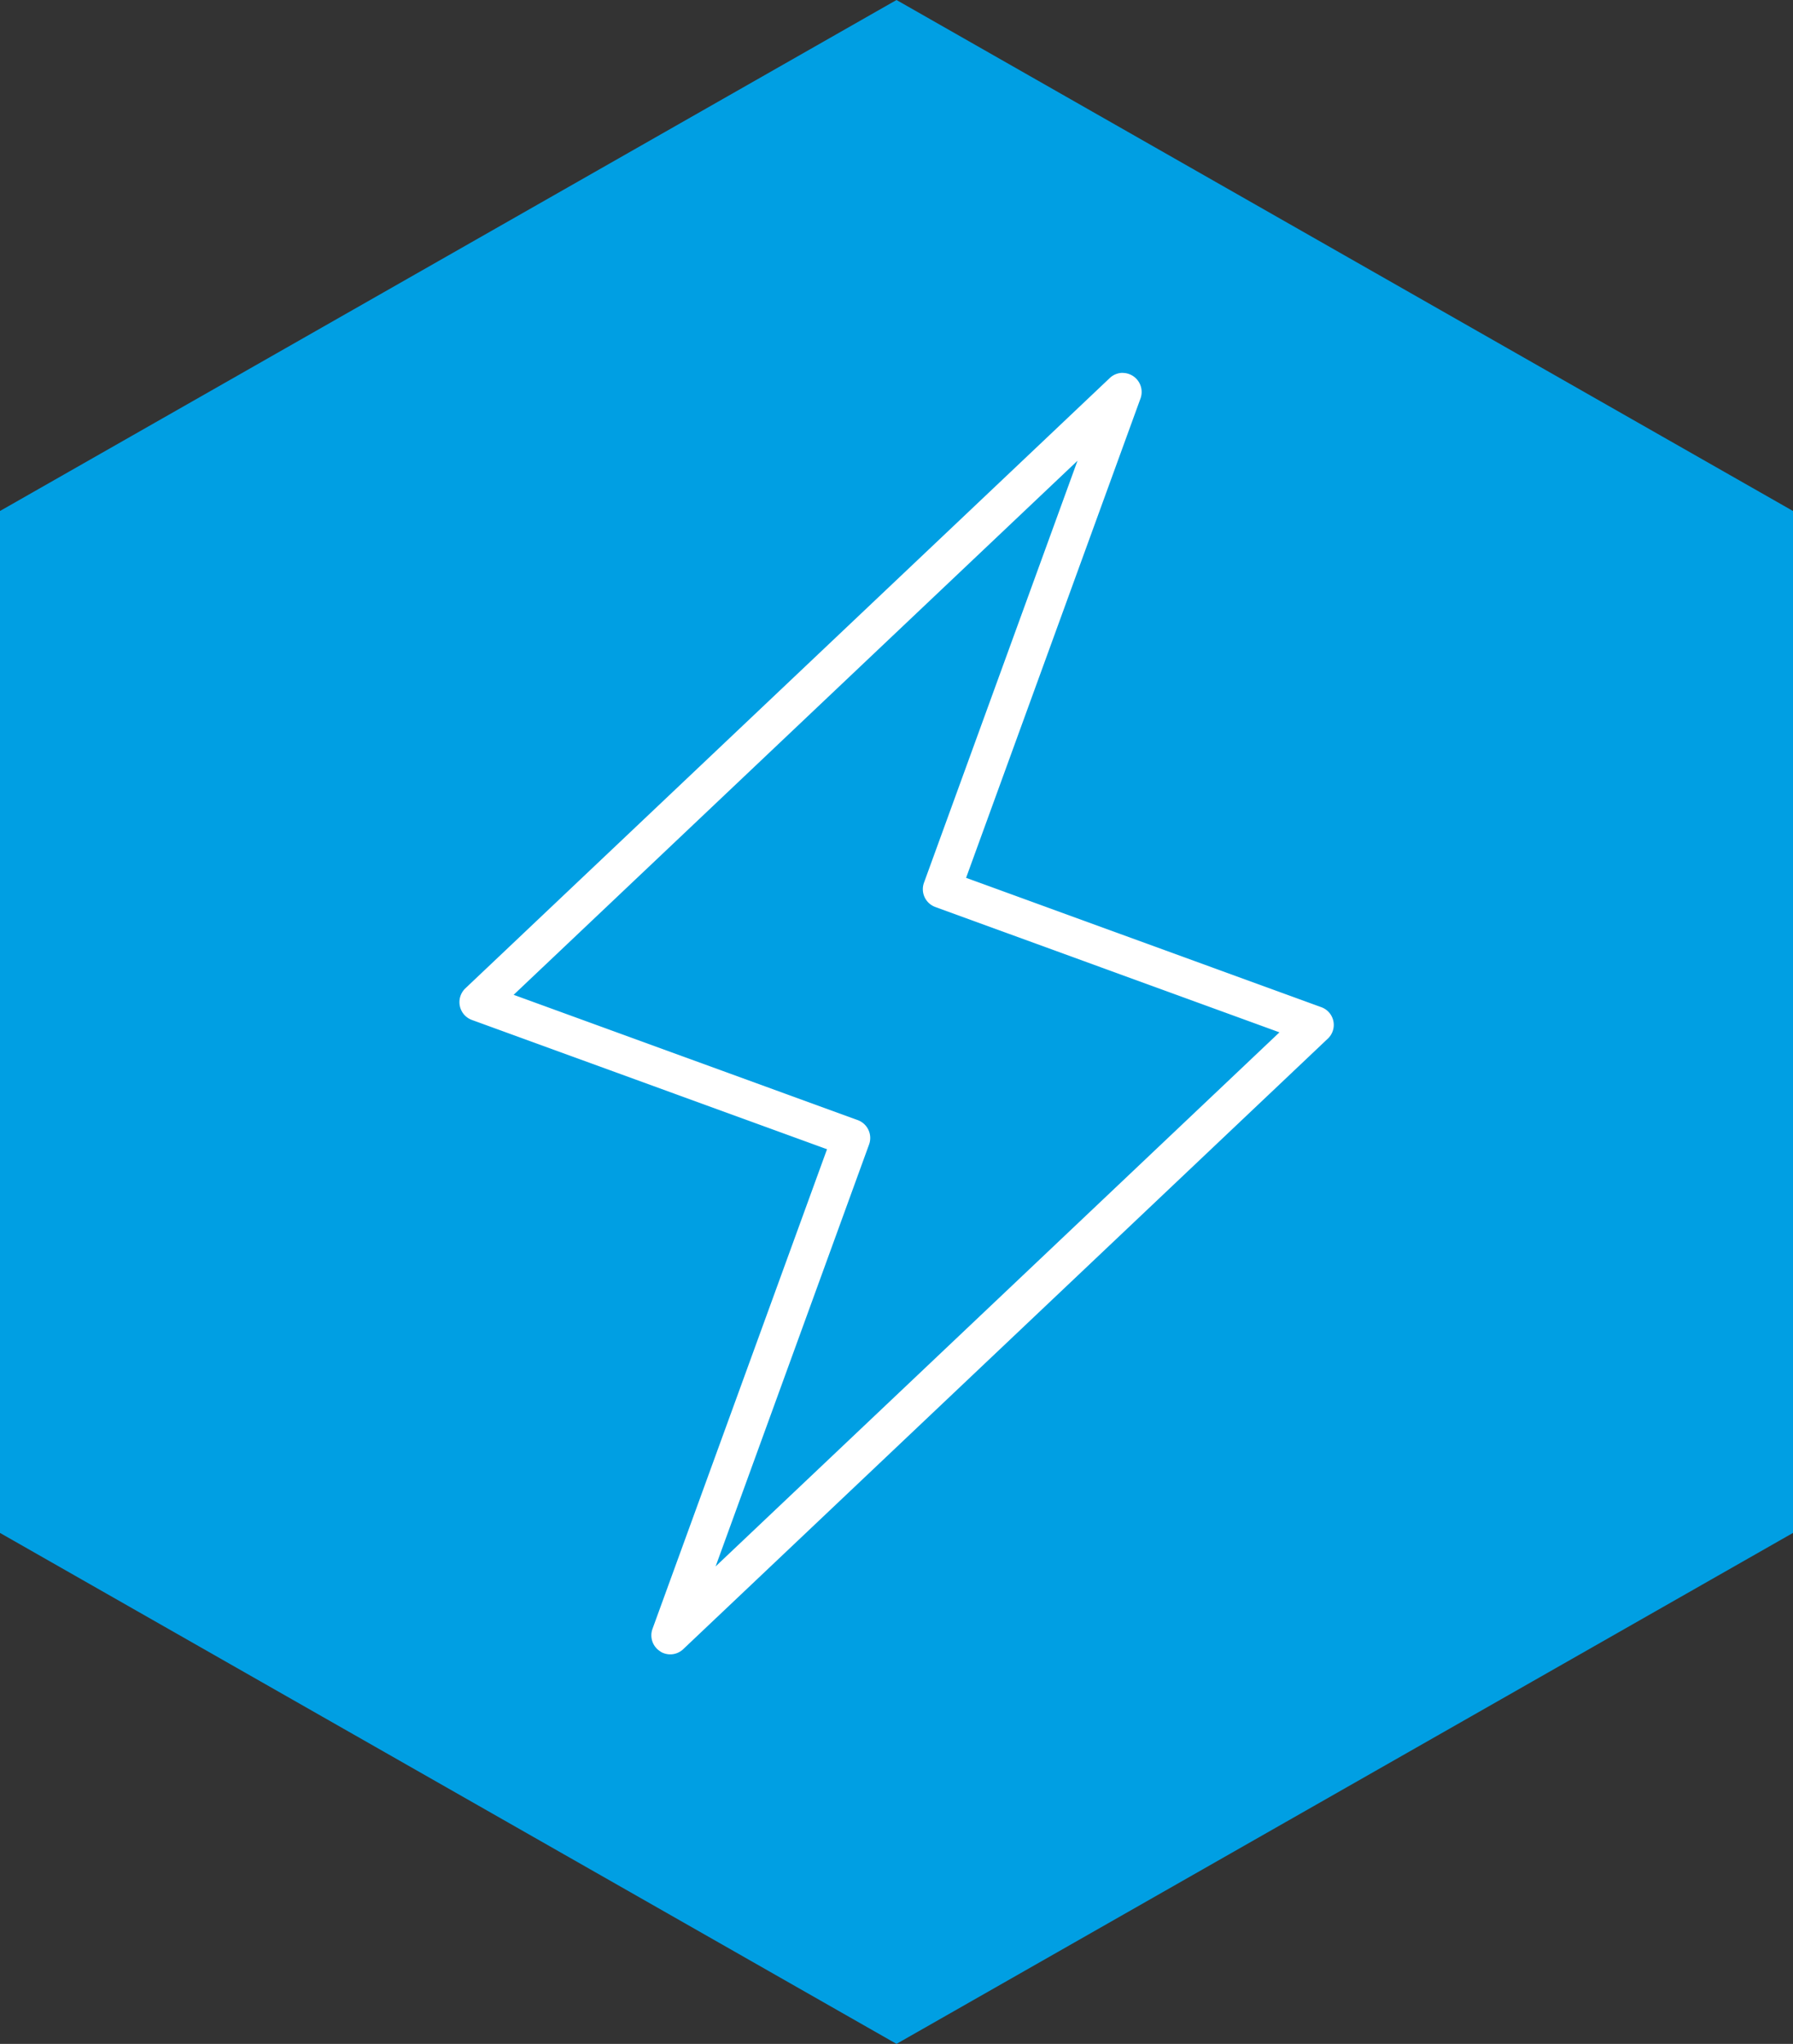
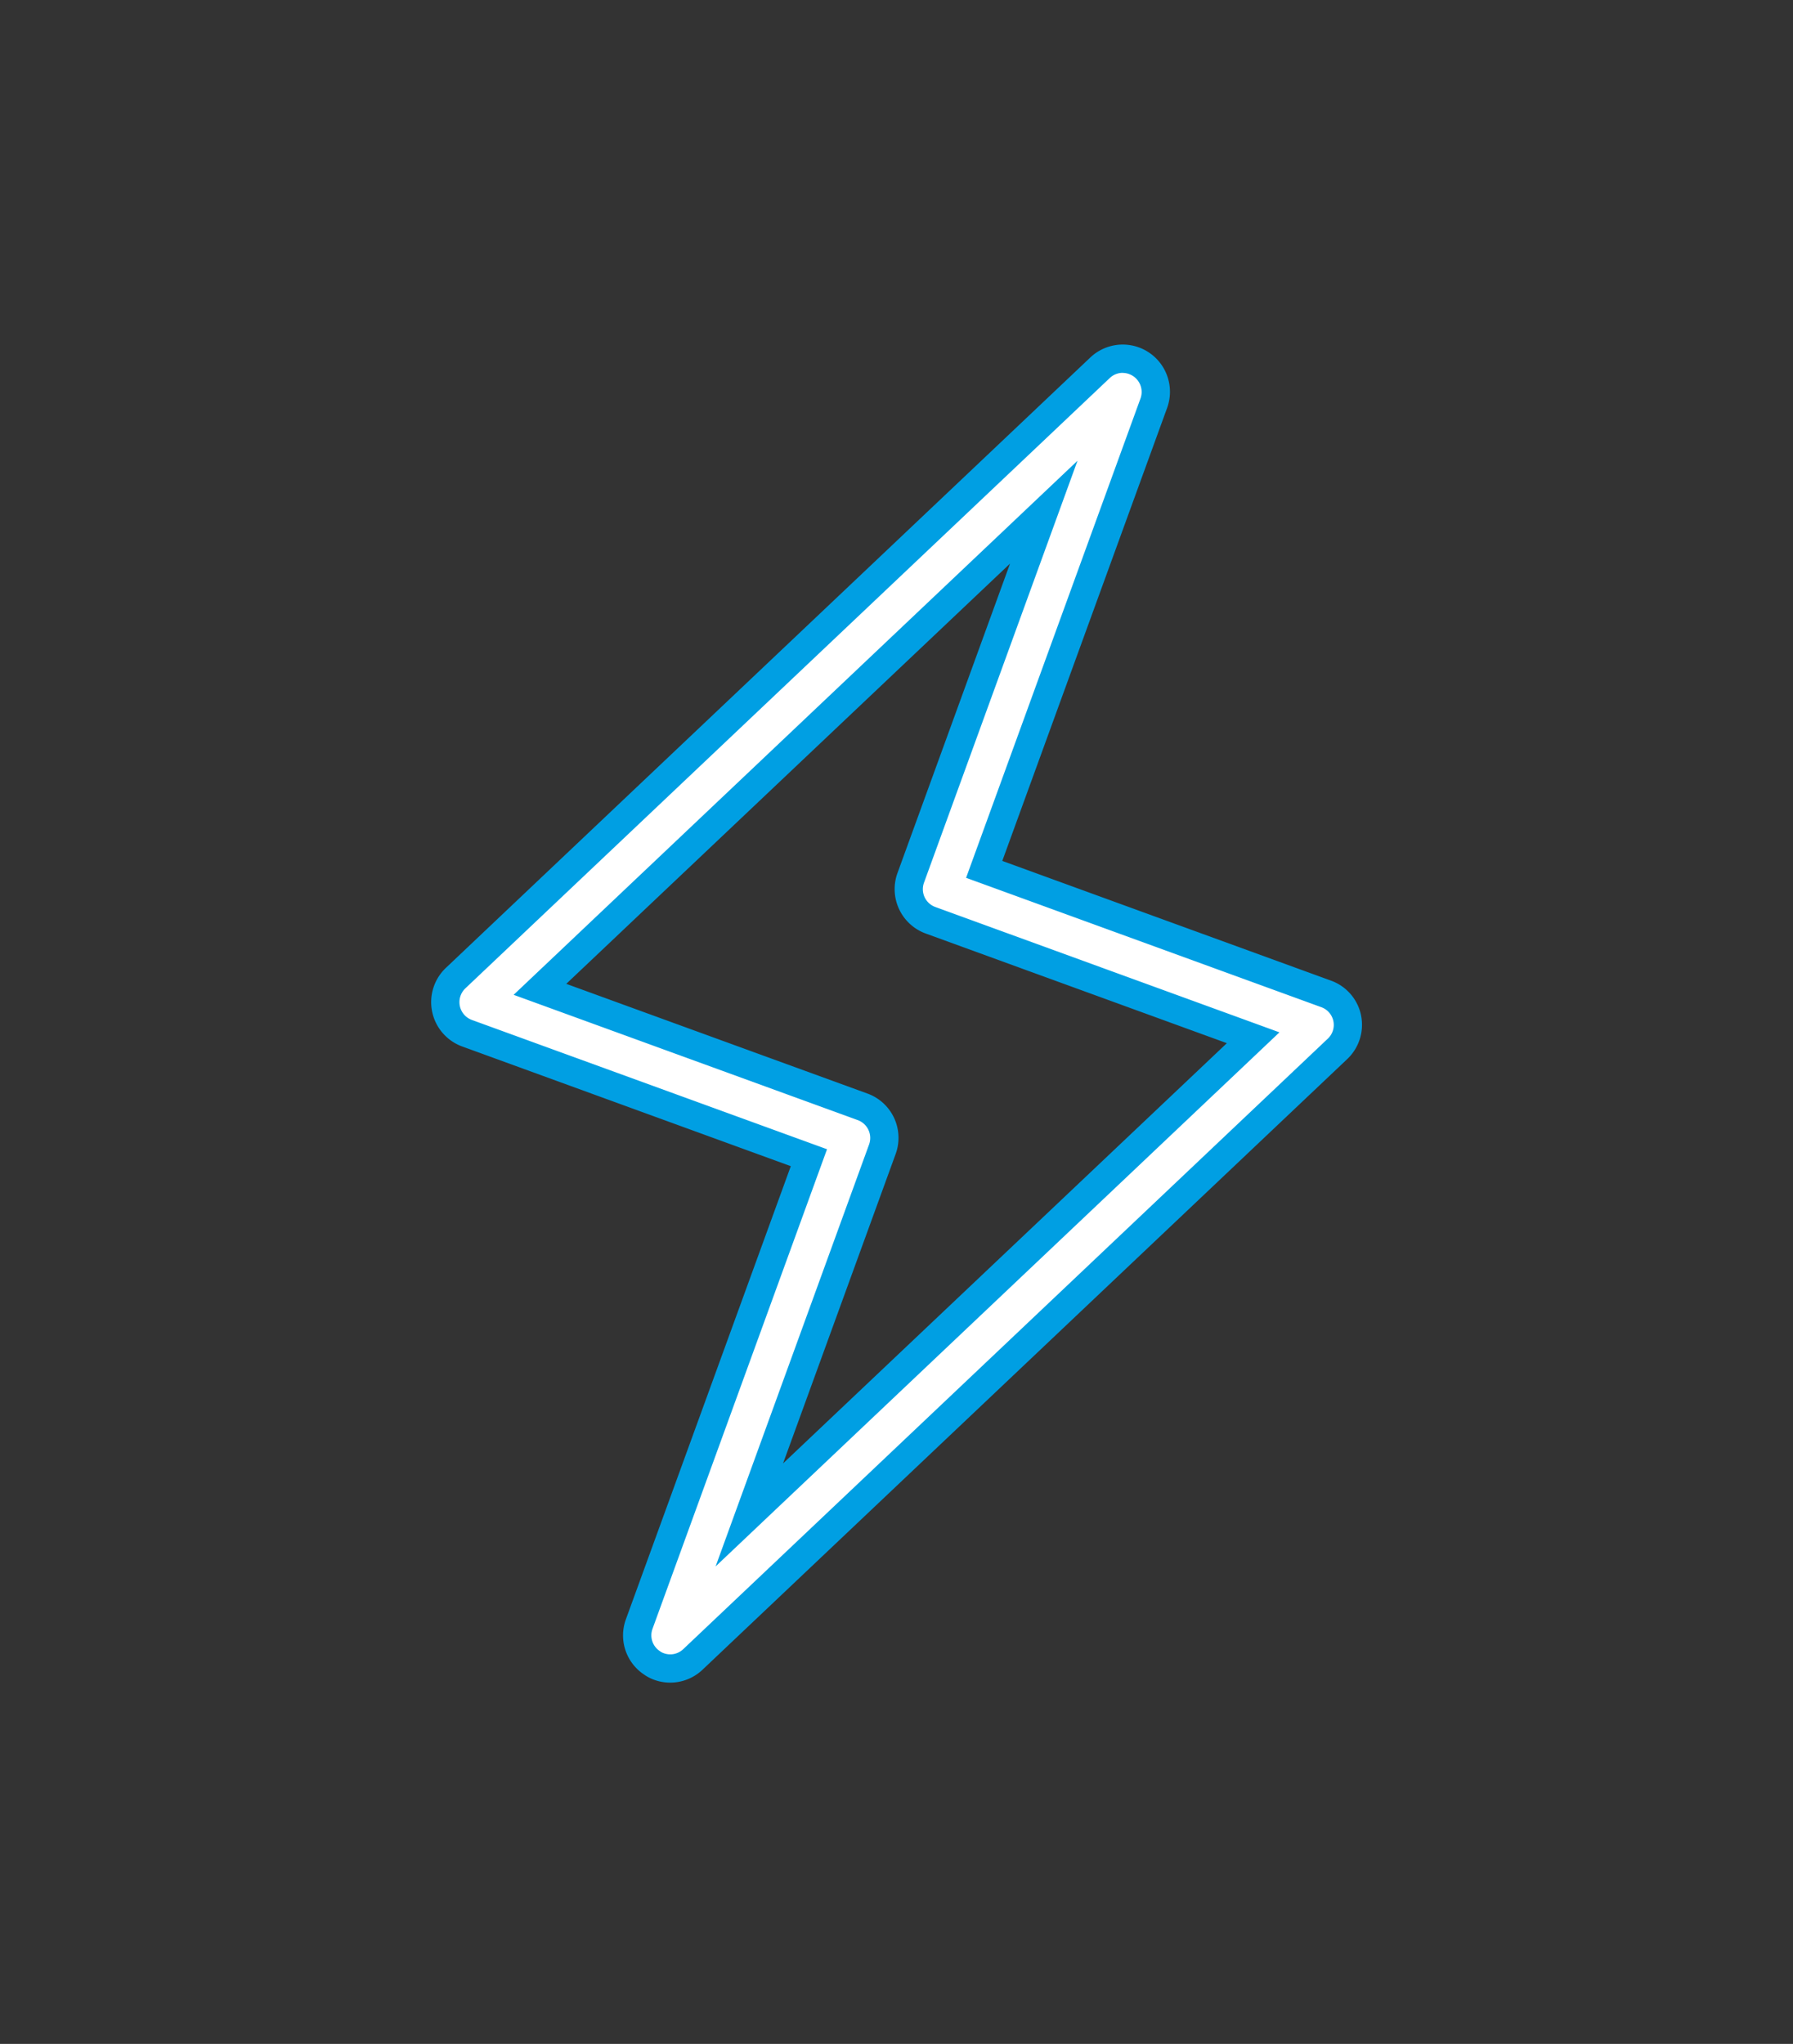
<svg xmlns="http://www.w3.org/2000/svg" width="156.355" height="178.172" viewBox="0 0 156.355 178.172">
  <rect x="0" y="0" width="156.355" height="178.172" fill="#333333" stroke="none" />
  <g id="Group_28" data-name="Group 28" transform="translate(-1167.513 -584.091)">
-     <path id="Path_76" data-name="Path 76" d="M601.394,237.095V148.01l-78.176-44.545L445.039,148.01v89.085l78.179,44.542Z" transform="translate(722.473 480.626)" fill="#009fe3" />
    <path id="Path_77" data-name="Path 77" d="M486.686,216.439l11.6-31.876a2.887,2.887,0,0,0-1.724-3.7L468.43,170.627l43.932-41.6-11.6,31.876a2.884,2.884,0,0,0,1.724,3.7l28.136,10.242Zm52.139-43.306a2.884,2.884,0,0,0-1.839-2.111l-29.816-10.855,14.8-40.658a2.885,2.885,0,0,0-4.679-3.084l-56.205,53.216a2.885,2.885,0,0,0,.983,4.808L491.881,185.3l-14.8,40.658a2.884,2.884,0,0,0,1.129,3.389,2.624,2.624,0,0,0,.6.308,2.88,2.88,0,0,0,2.955-.613l56.2-53.214a2.908,2.908,0,0,0,.859-2.7" transform="translate(746.167 499.709)" fill="#fff" />
    <path id="Path_78" data-name="Path 78" d="M480.543,231.815a4.106,4.106,0,0,1-1.4-.246,3.709,3.709,0,0,1-.88-.457,4.093,4.093,0,0,1-1.586-4.818l14.38-39.5L462.4,176.359a4.115,4.115,0,0,1-1.408-6.863l56.2-53.214a4.117,4.117,0,0,1,6.688,4.395L509.5,160.184l28.657,10.434a4.091,4.091,0,0,1,2.625,3.009l0,.015a4.111,4.111,0,0,1-1.224,3.838l-56.2,53.211a4.1,4.1,0,0,1-2.819,1.124M520,117.637a1.638,1.638,0,0,0-1.119.444l-56.2,53.209a1.658,1.658,0,0,0-.072,2.337,1.679,1.679,0,0,0,.631.418l30.976,11.273-15.221,41.815a1.648,1.648,0,0,0,.649,1.94,1.219,1.219,0,0,0,.341.18,1.646,1.646,0,0,0,1.688-.351l56.2-53.211a1.642,1.642,0,0,0-.552-2.755l-30.978-11.278,15.219-41.815a1.662,1.662,0,0,0-1.562-2.2m-35.5,104.042L497.884,184.9a1.658,1.658,0,0,0-.99-2.122l-30.006-10.921L516.058,125.3l-13.387,36.784a1.652,1.652,0,0,0,.988,2.117l30.009,10.927ZM471.477,170.9l26.261,9.562a4.107,4.107,0,0,1,2.46,5.277l-9.816,26.966,38.7-36.633-26.26-9.559a4.119,4.119,0,0,1-2.46-5.28l9.813-26.966Z" transform="translate(745.416 498.956)" fill="#009fe3" />
  </g>
</svg>